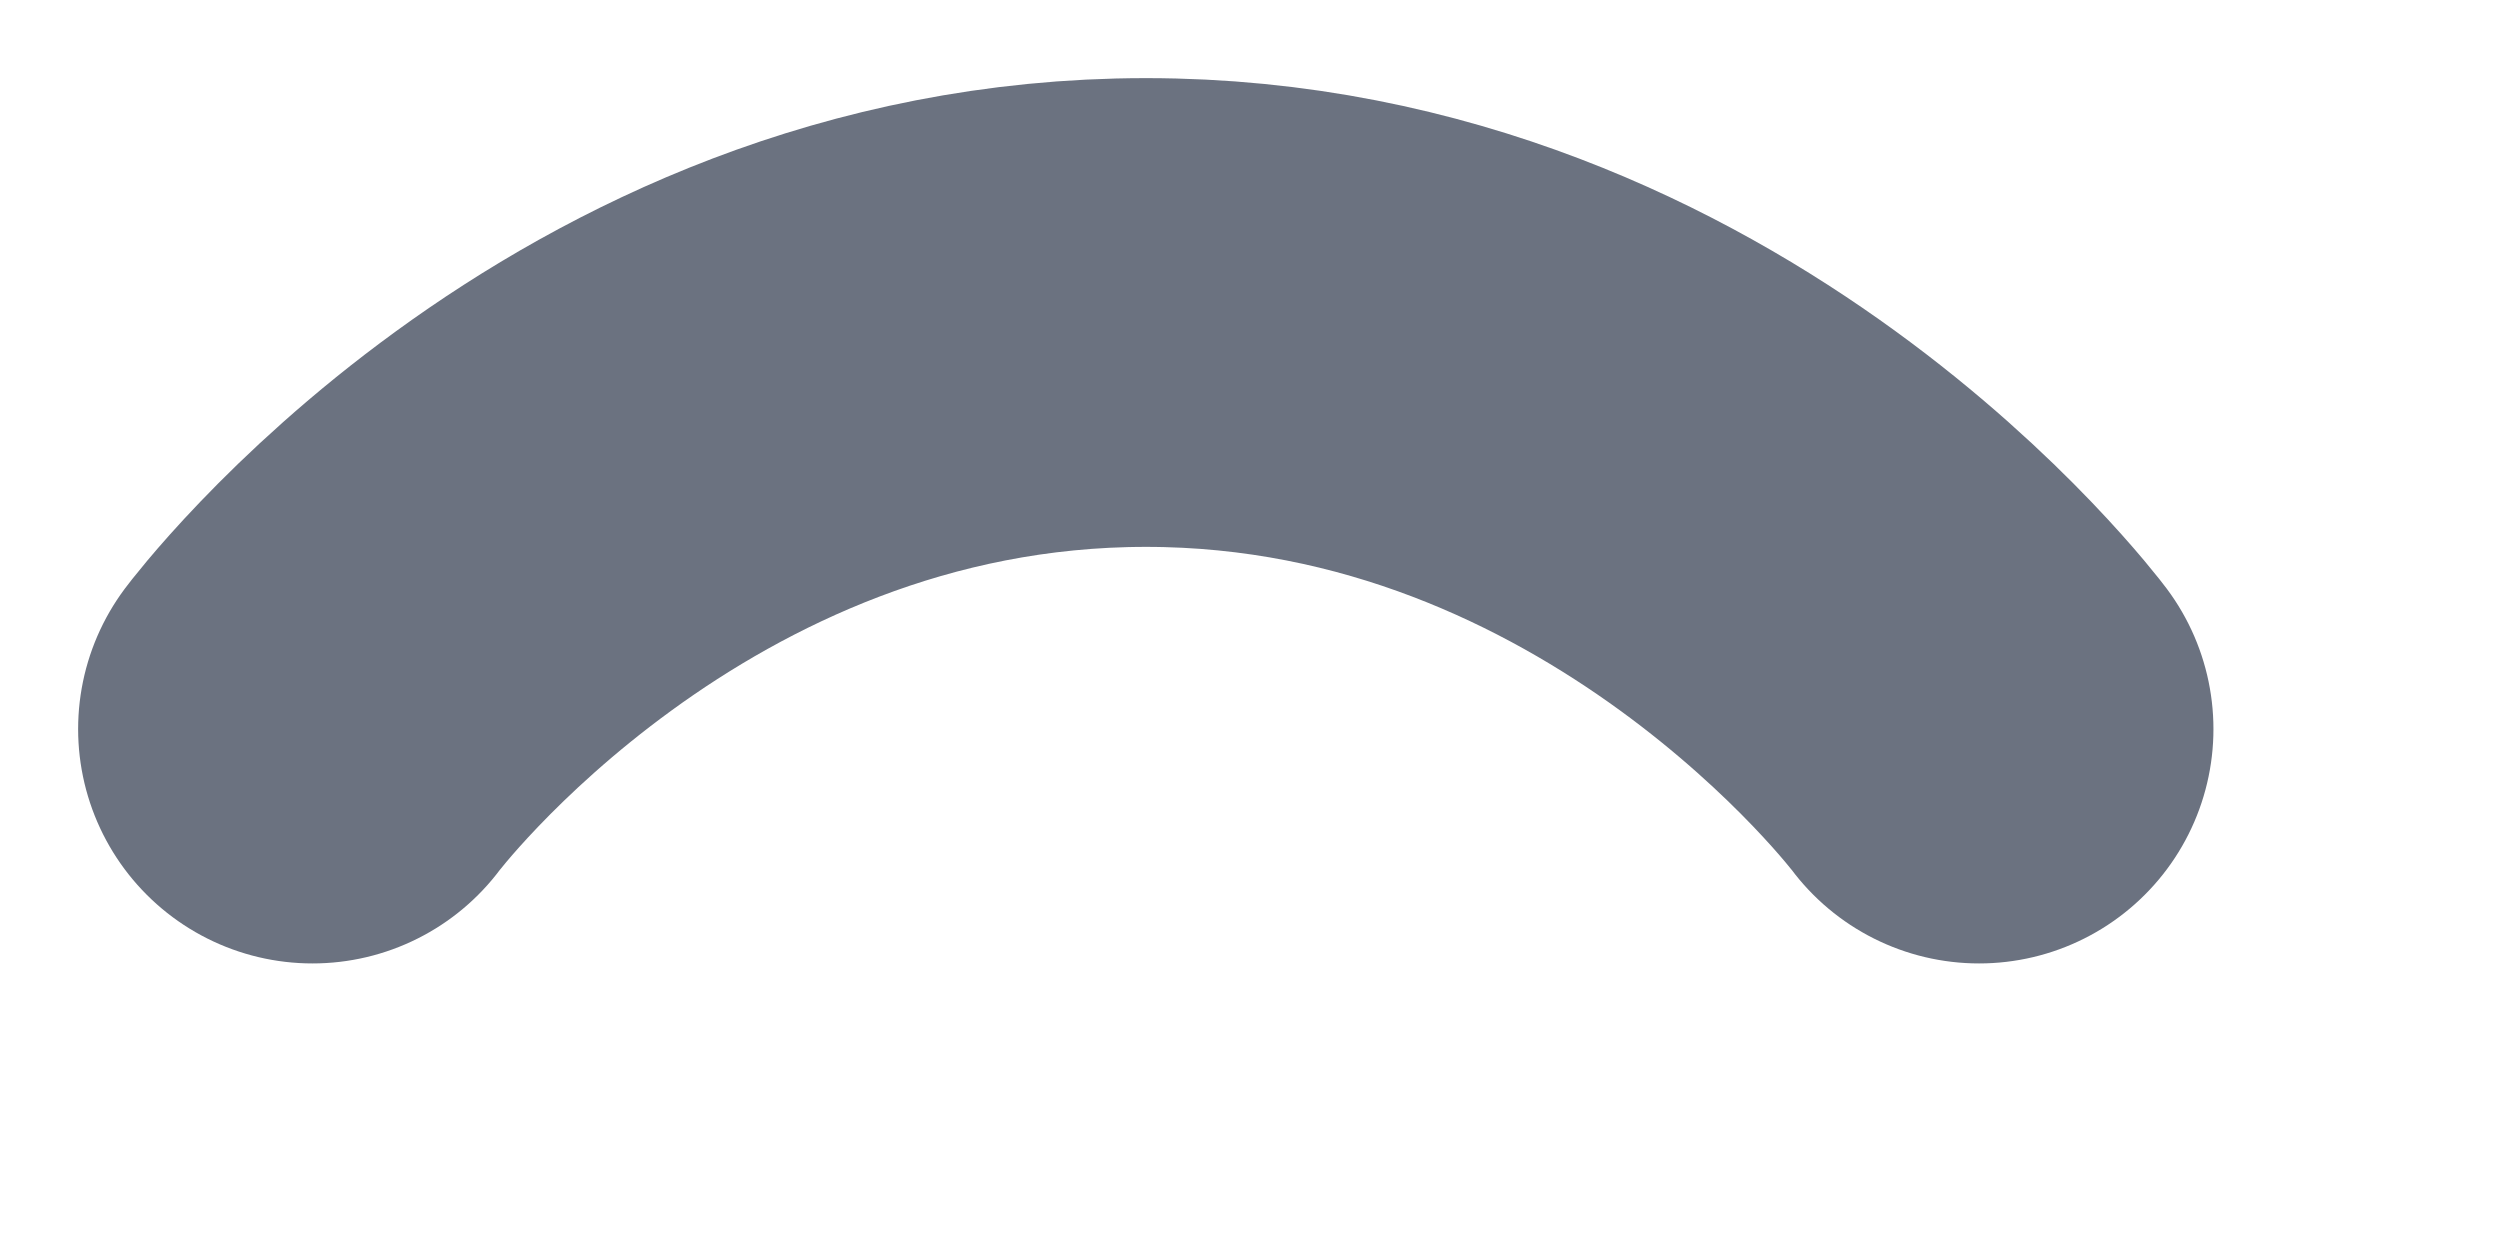
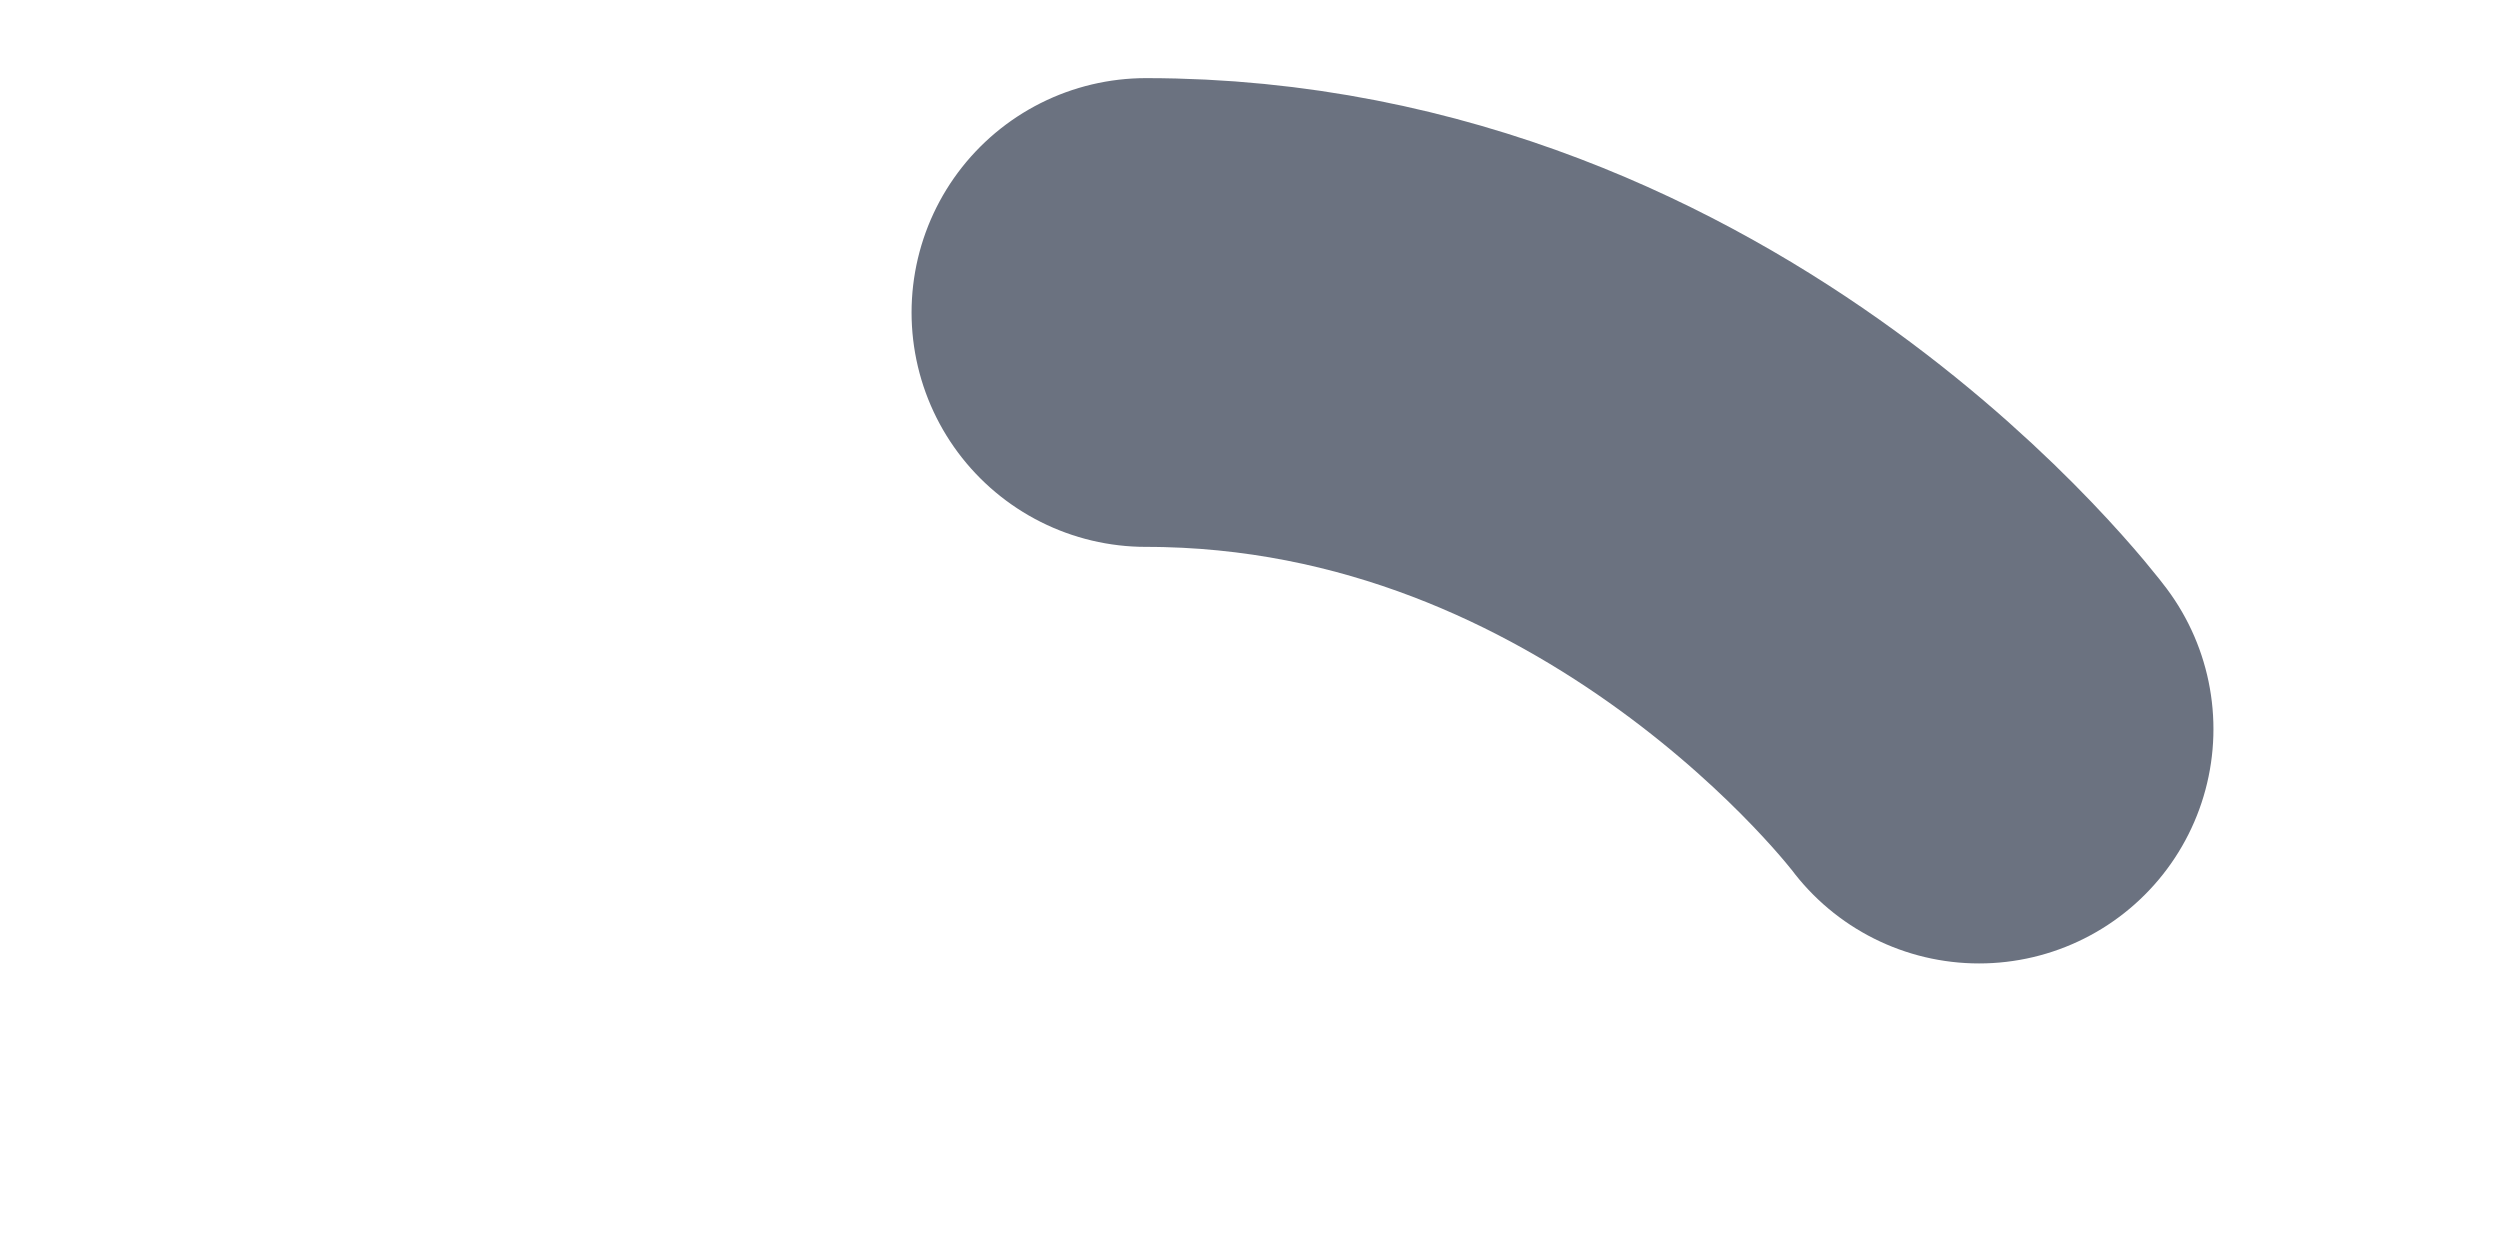
<svg xmlns="http://www.w3.org/2000/svg" fill="none" height="100%" overflow="visible" preserveAspectRatio="none" style="display: block;" viewBox="0 0 8 4" width="100%">
-   <path d="M6.333 2.333C6.333 2.333 5.333 1 3.667 1C2 1 1 2.333 1 2.333" id="Vector" stroke="#6B7280" stroke-linecap="round" stroke-width="1.5" />
+   <path d="M6.333 2.333C6.333 2.333 5.333 1 3.667 1" id="Vector" stroke="#6B7280" stroke-linecap="round" stroke-width="1.5" />
</svg>